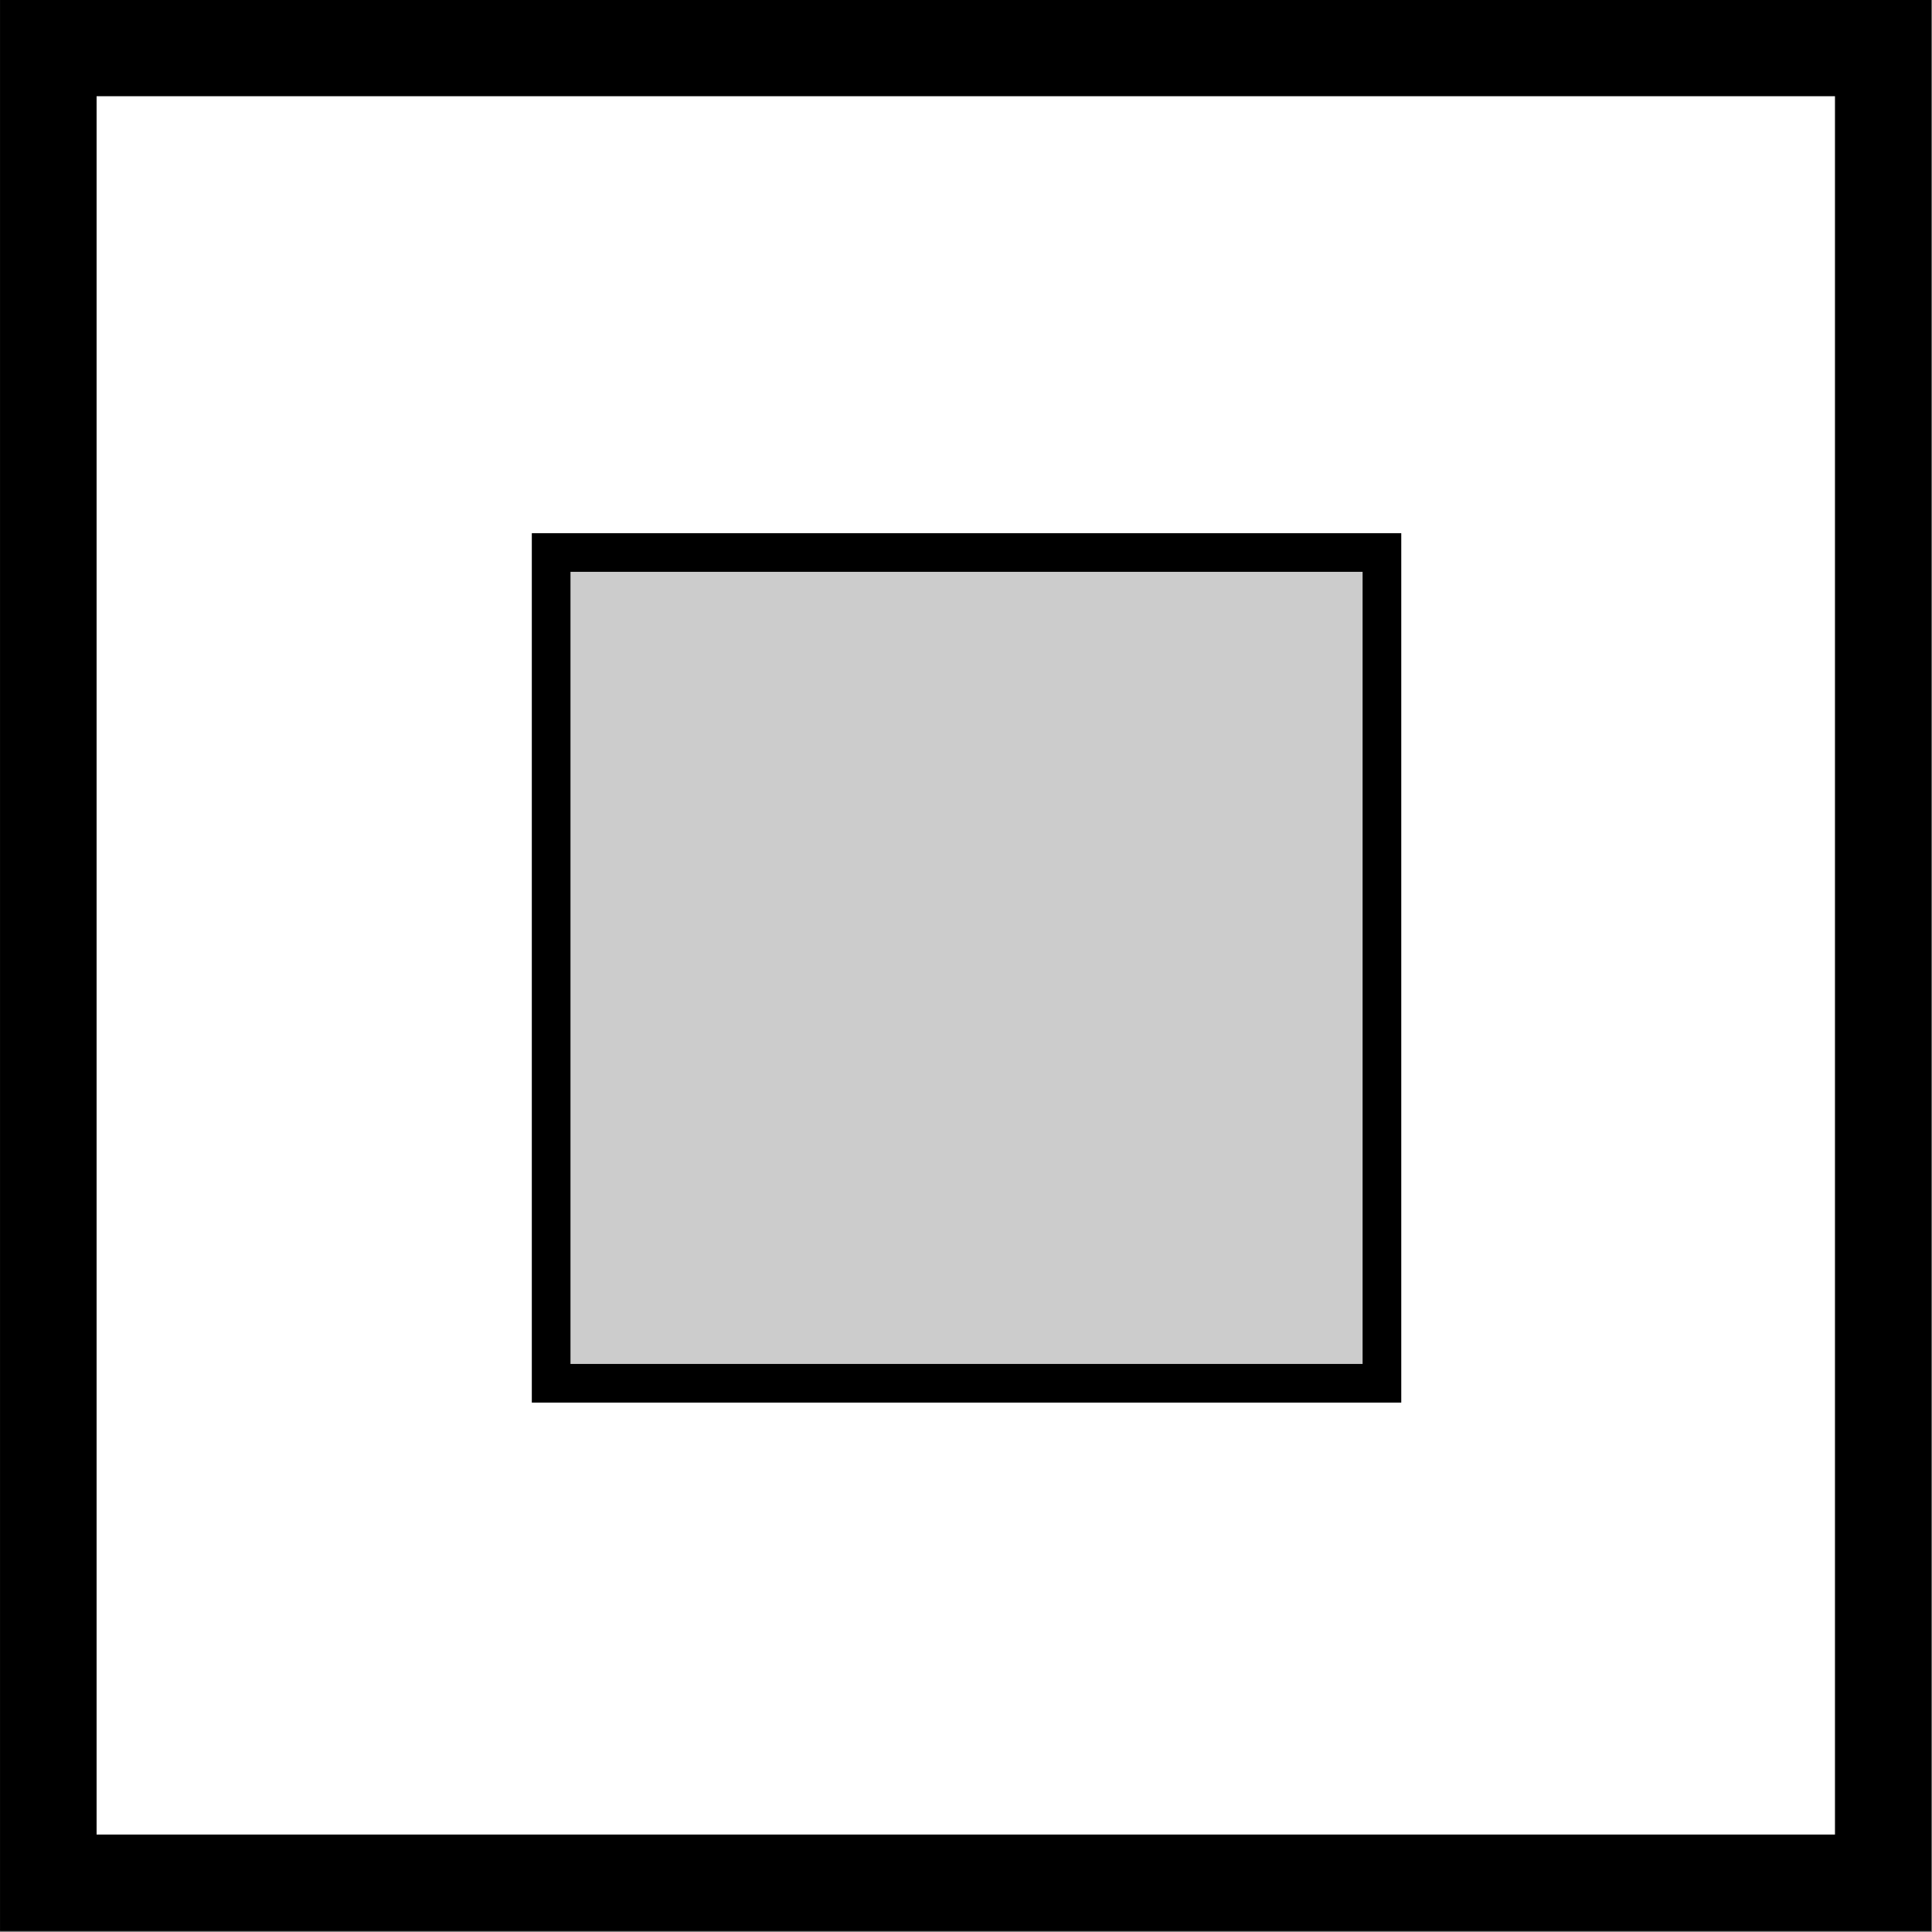
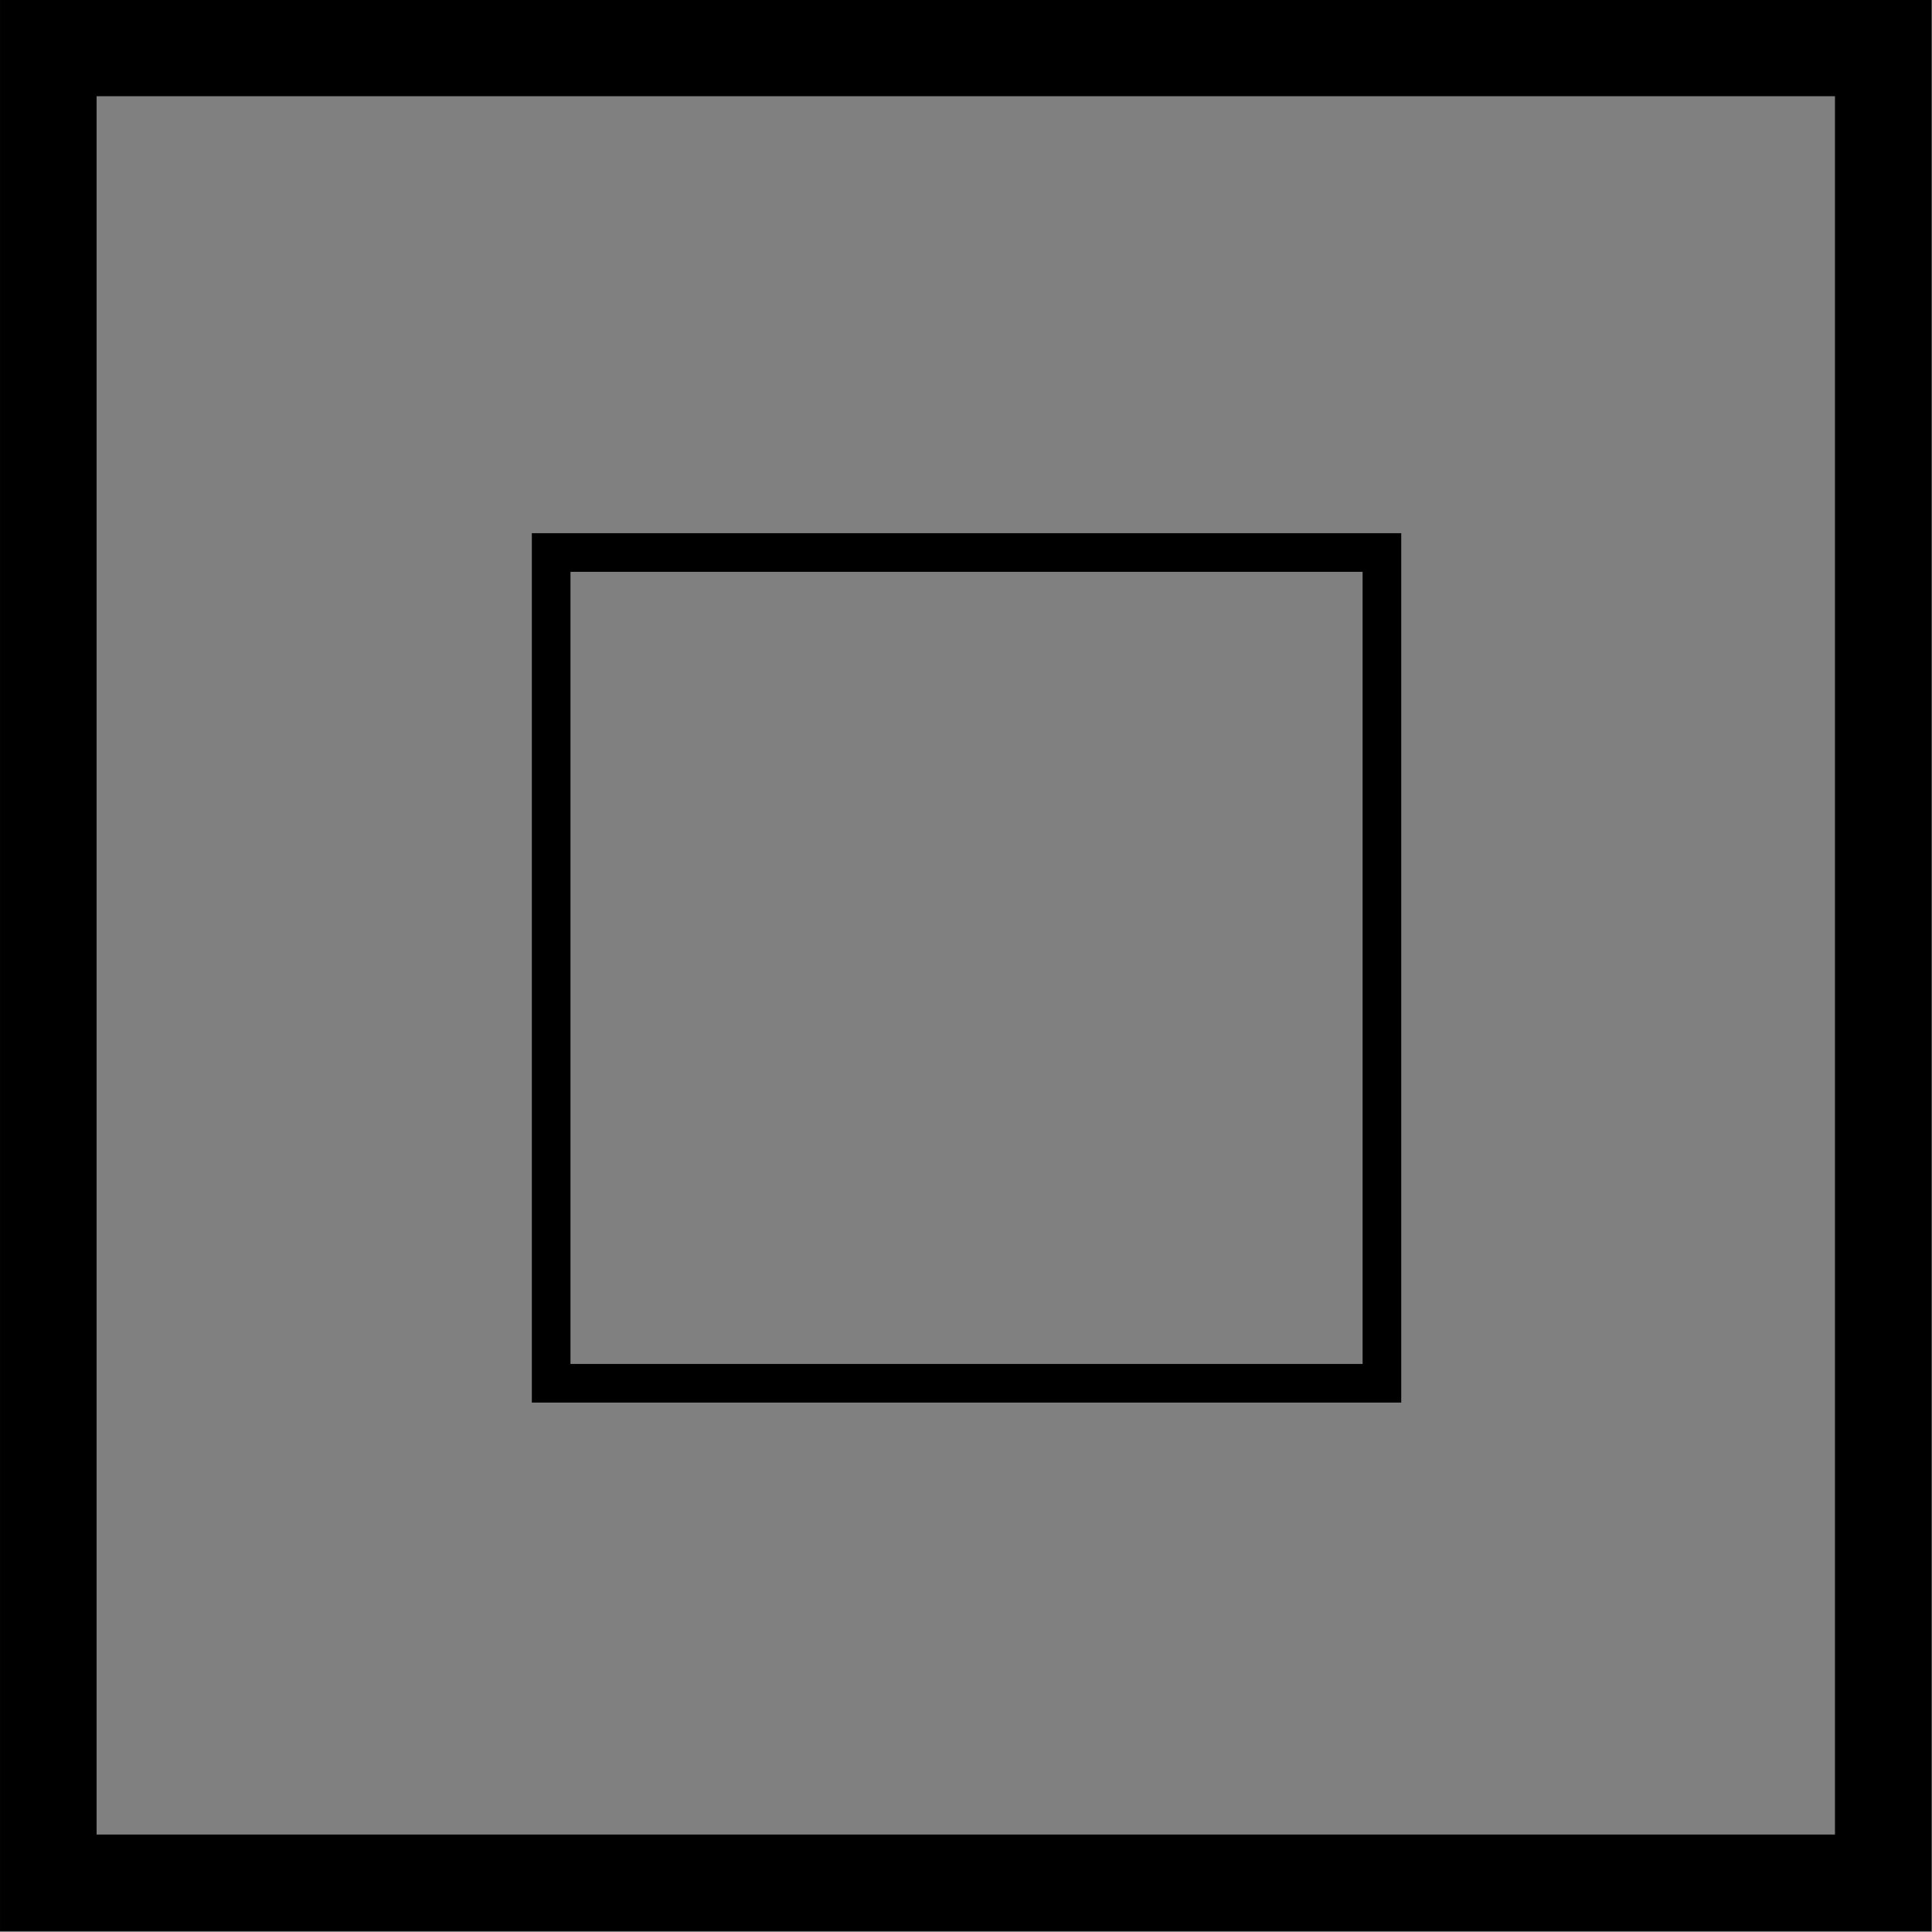
<svg xmlns="http://www.w3.org/2000/svg" xmlns:ns1="http://www.serif.com/" width="100%" height="100%" viewBox="0 0 200 200" version="1.1" xml:space="preserve" style="fill-rule:evenodd;clip-rule:evenodd;stroke-linejoin:round;stroke-miterlimit:2;">
  <rect x="0" y="0" width="200" height="200" fill="#808080" stroke="none" />
-   <rect id="Artboard1" x="0" y="0" width="200" height="200" style="fill:none;" />
  <clipPath id="_clip1">
    <rect id="Artboard11" ns1:id="Artboard1" x="0" y="0" width="200" height="200" />
  </clipPath>
  <g clip-path="url(#_clip1)">
    <g transform="matrix(0.973,0,0,1.028,4.31211e-05,-1.027)">
-       <rect x="0.002" y="0.963" width="205.5" height="194.5" style="fill:white;" />
      <path d="M205.502,0.963L0.002,0.963L0.002,195.463L205.502,195.463L205.502,0.963ZM10.277,10.688L10.277,185.738L195.227,185.738L195.227,10.688L10.277,10.688Z" />
    </g>
    <g transform="matrix(1,0,0,1,6.429,-0.143)">
-       <rect x="48.627" y="55.338" width="90" height="90" style="fill:rgb(204,204,204);" />
      <path d="M138.627,55.338L48.627,55.338L48.627,145.338L138.627,145.338L138.627,55.338ZM52.627,59.338L52.627,141.338L134.627,141.338L134.627,59.338L52.627,59.338Z" />
    </g>
  </g>
</svg>